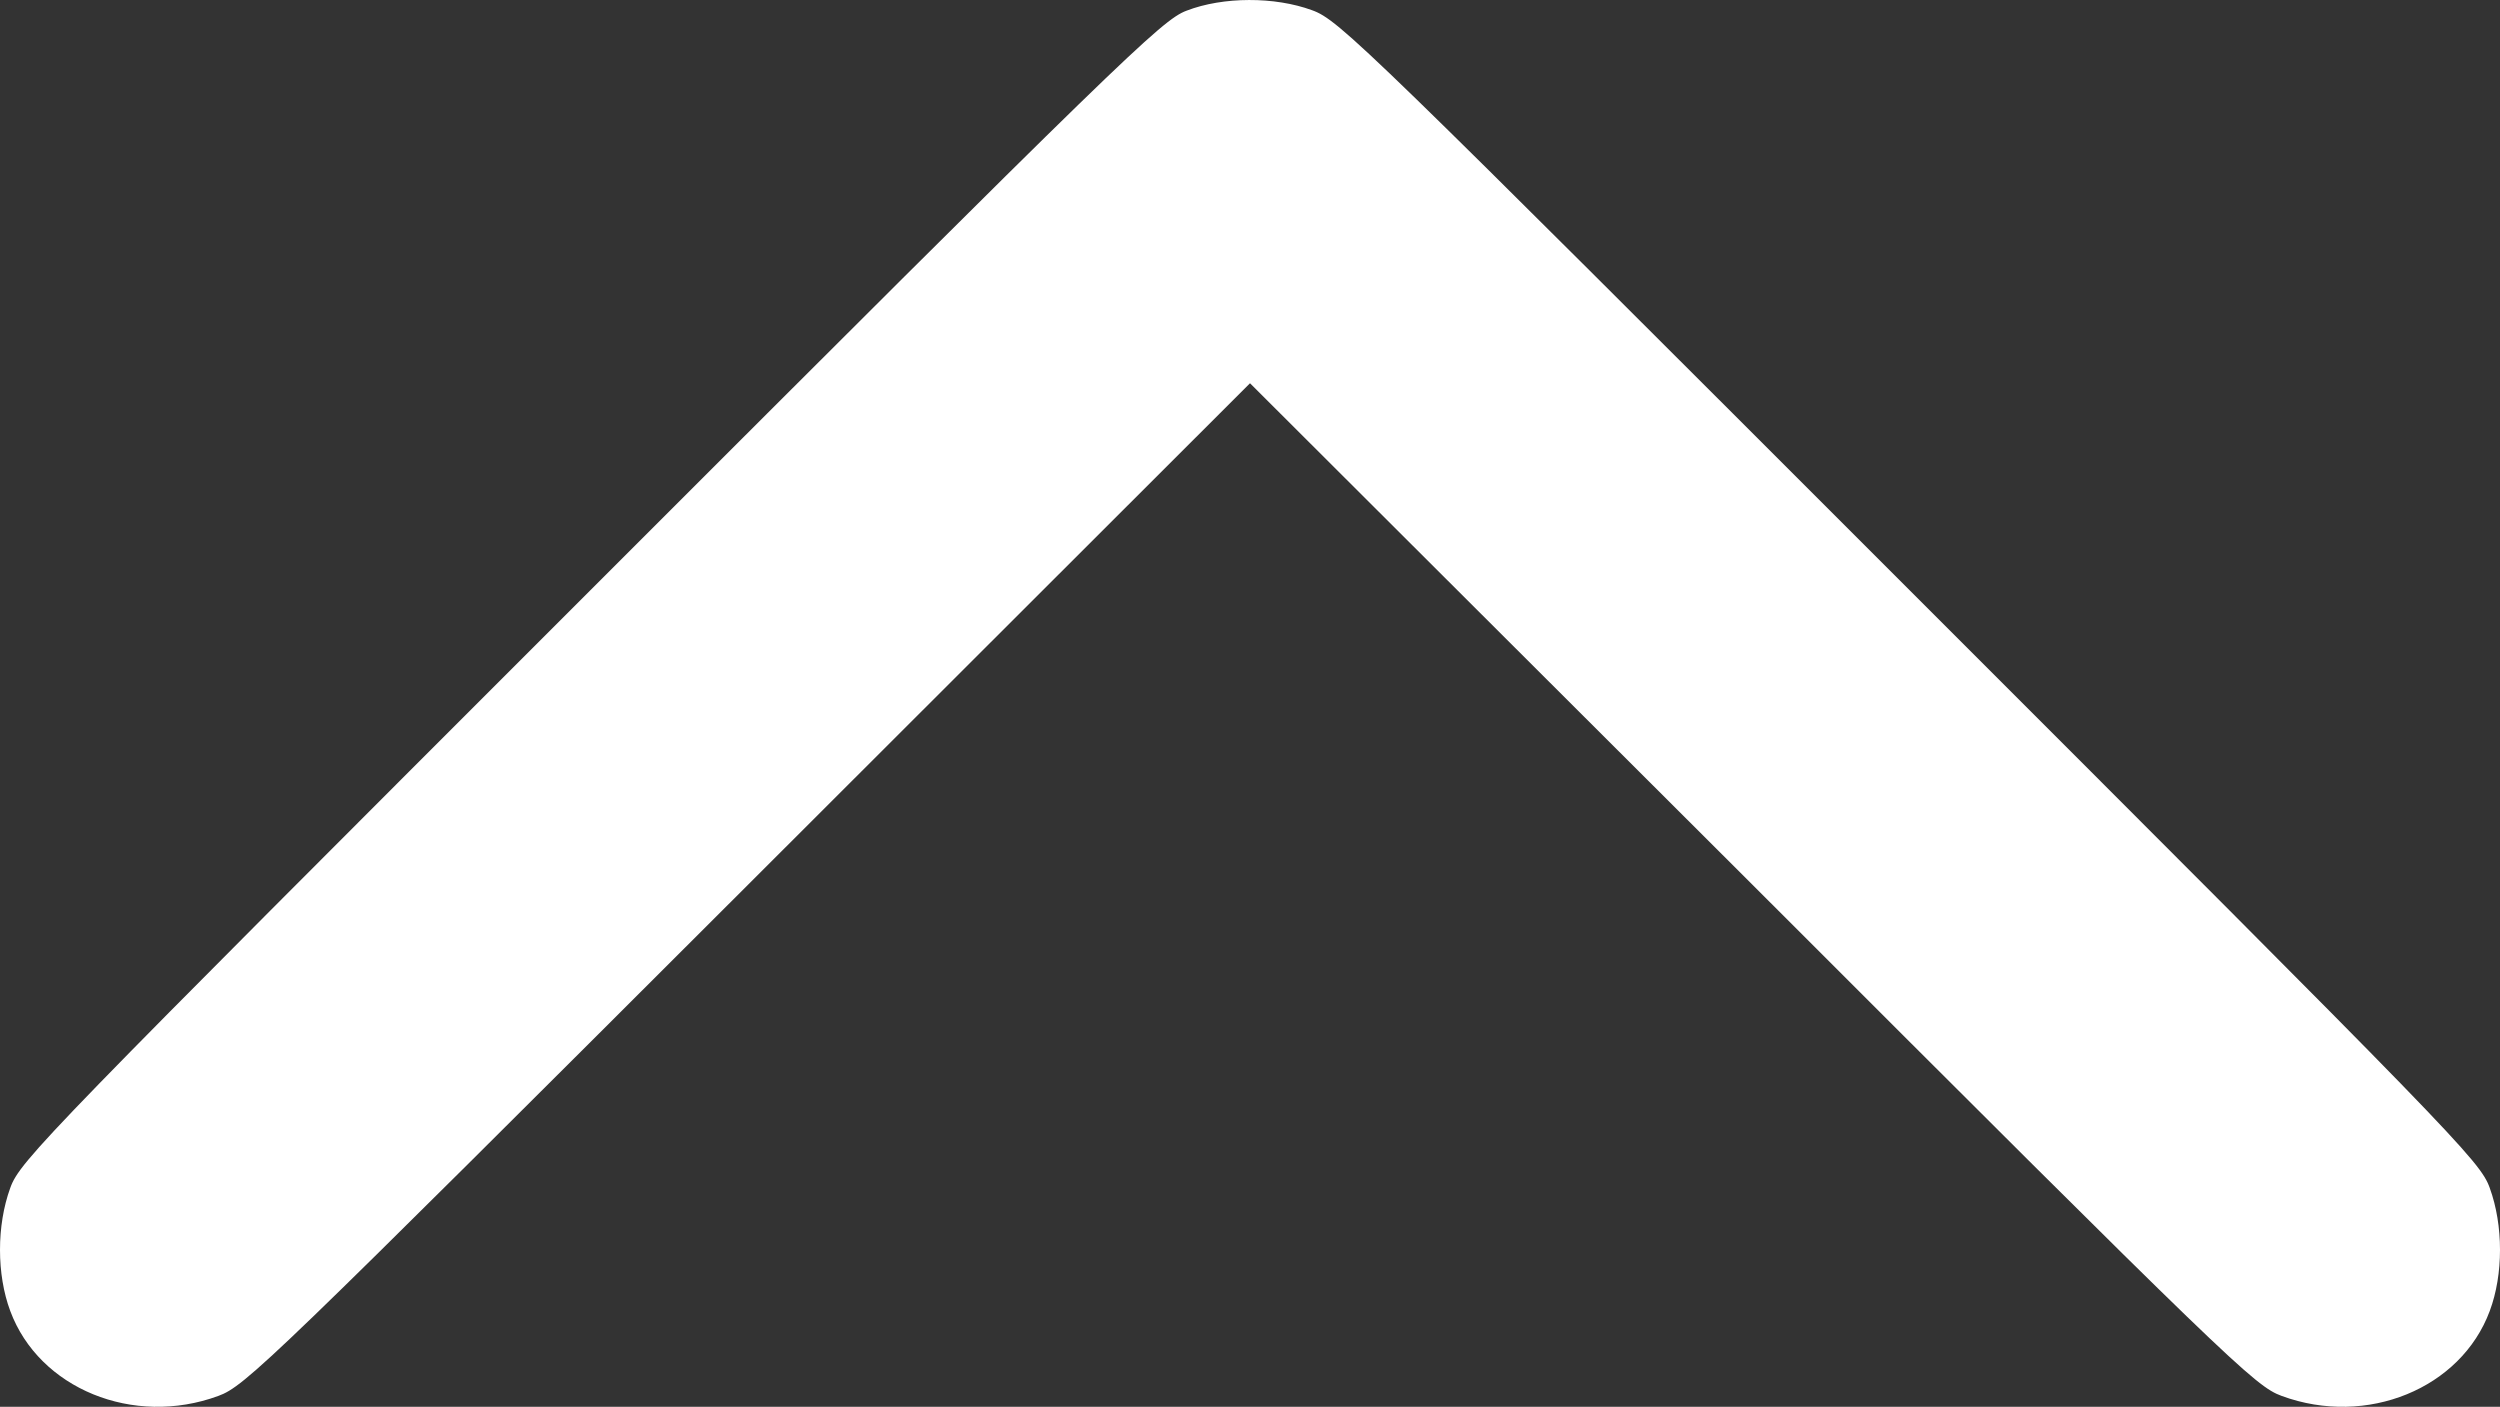
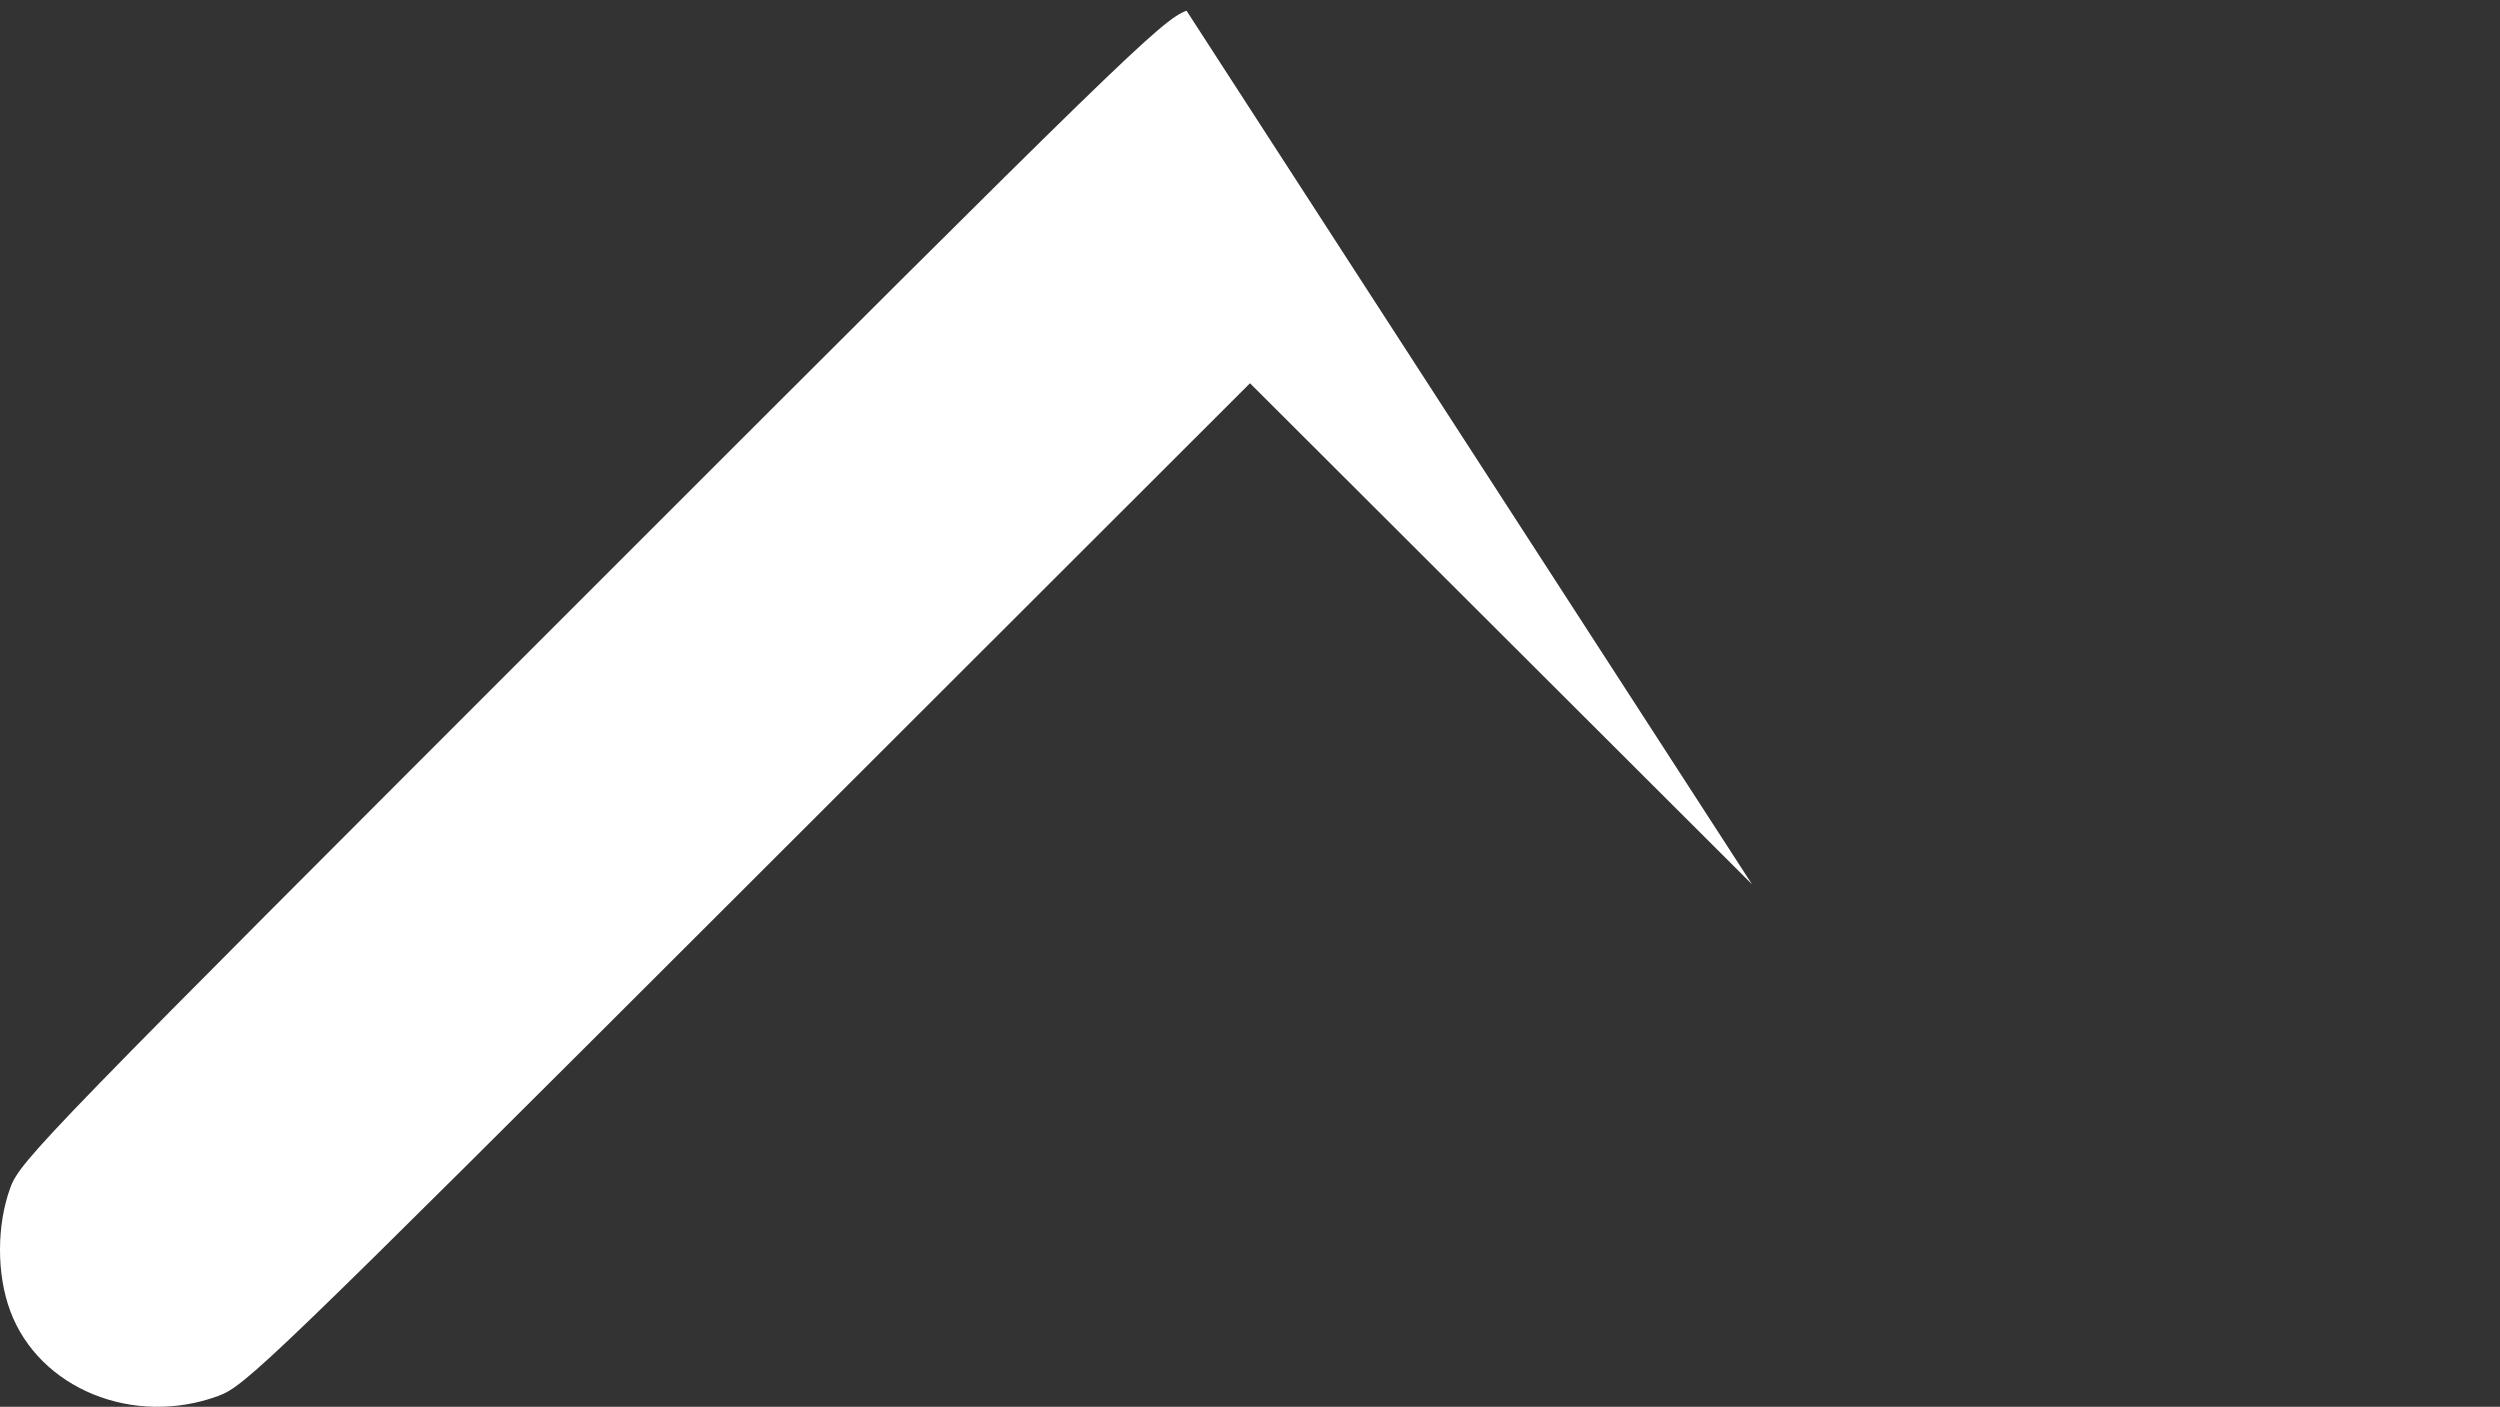
<svg xmlns="http://www.w3.org/2000/svg" version="1.0" preserveAspectRatio="xMidYMid meet" viewBox="0 112.01 512 288.11">
  <rect x="0" y="112.01" width="512" height="288.11" fill="#333333" stroke="none" />
  <g transform="translate(0,512) scale(0.1,-0.1)" fill="#ffffff" stroke="none">
-     <path d="M2430 3978 c-51 -19 -132 -98 -1221 -1187 -1118 -1118 -1168 -1168 -1188 -1224 -28 -77 -28 -177 0 -252 59 -159 252 -238 426 -174 55 20 104 67 1086 1048 l1027 1026 1028 -1026 c981 -981 1030 -1028 1085 -1048 174 -64 367 15 426 174 28 75 28 175 0 252 -20 56 -70 106 -1188 1224 -1118 1118 -1168 1168 -1224 1188 -76 28 -182 28 -257 -1z" />
+     <path d="M2430 3978 c-51 -19 -132 -98 -1221 -1187 -1118 -1118 -1168 -1168 -1188 -1224 -28 -77 -28 -177 0 -252 59 -159 252 -238 426 -174 55 20 104 67 1086 1048 l1027 1026 1028 -1026 z" />
  </g>
</svg>